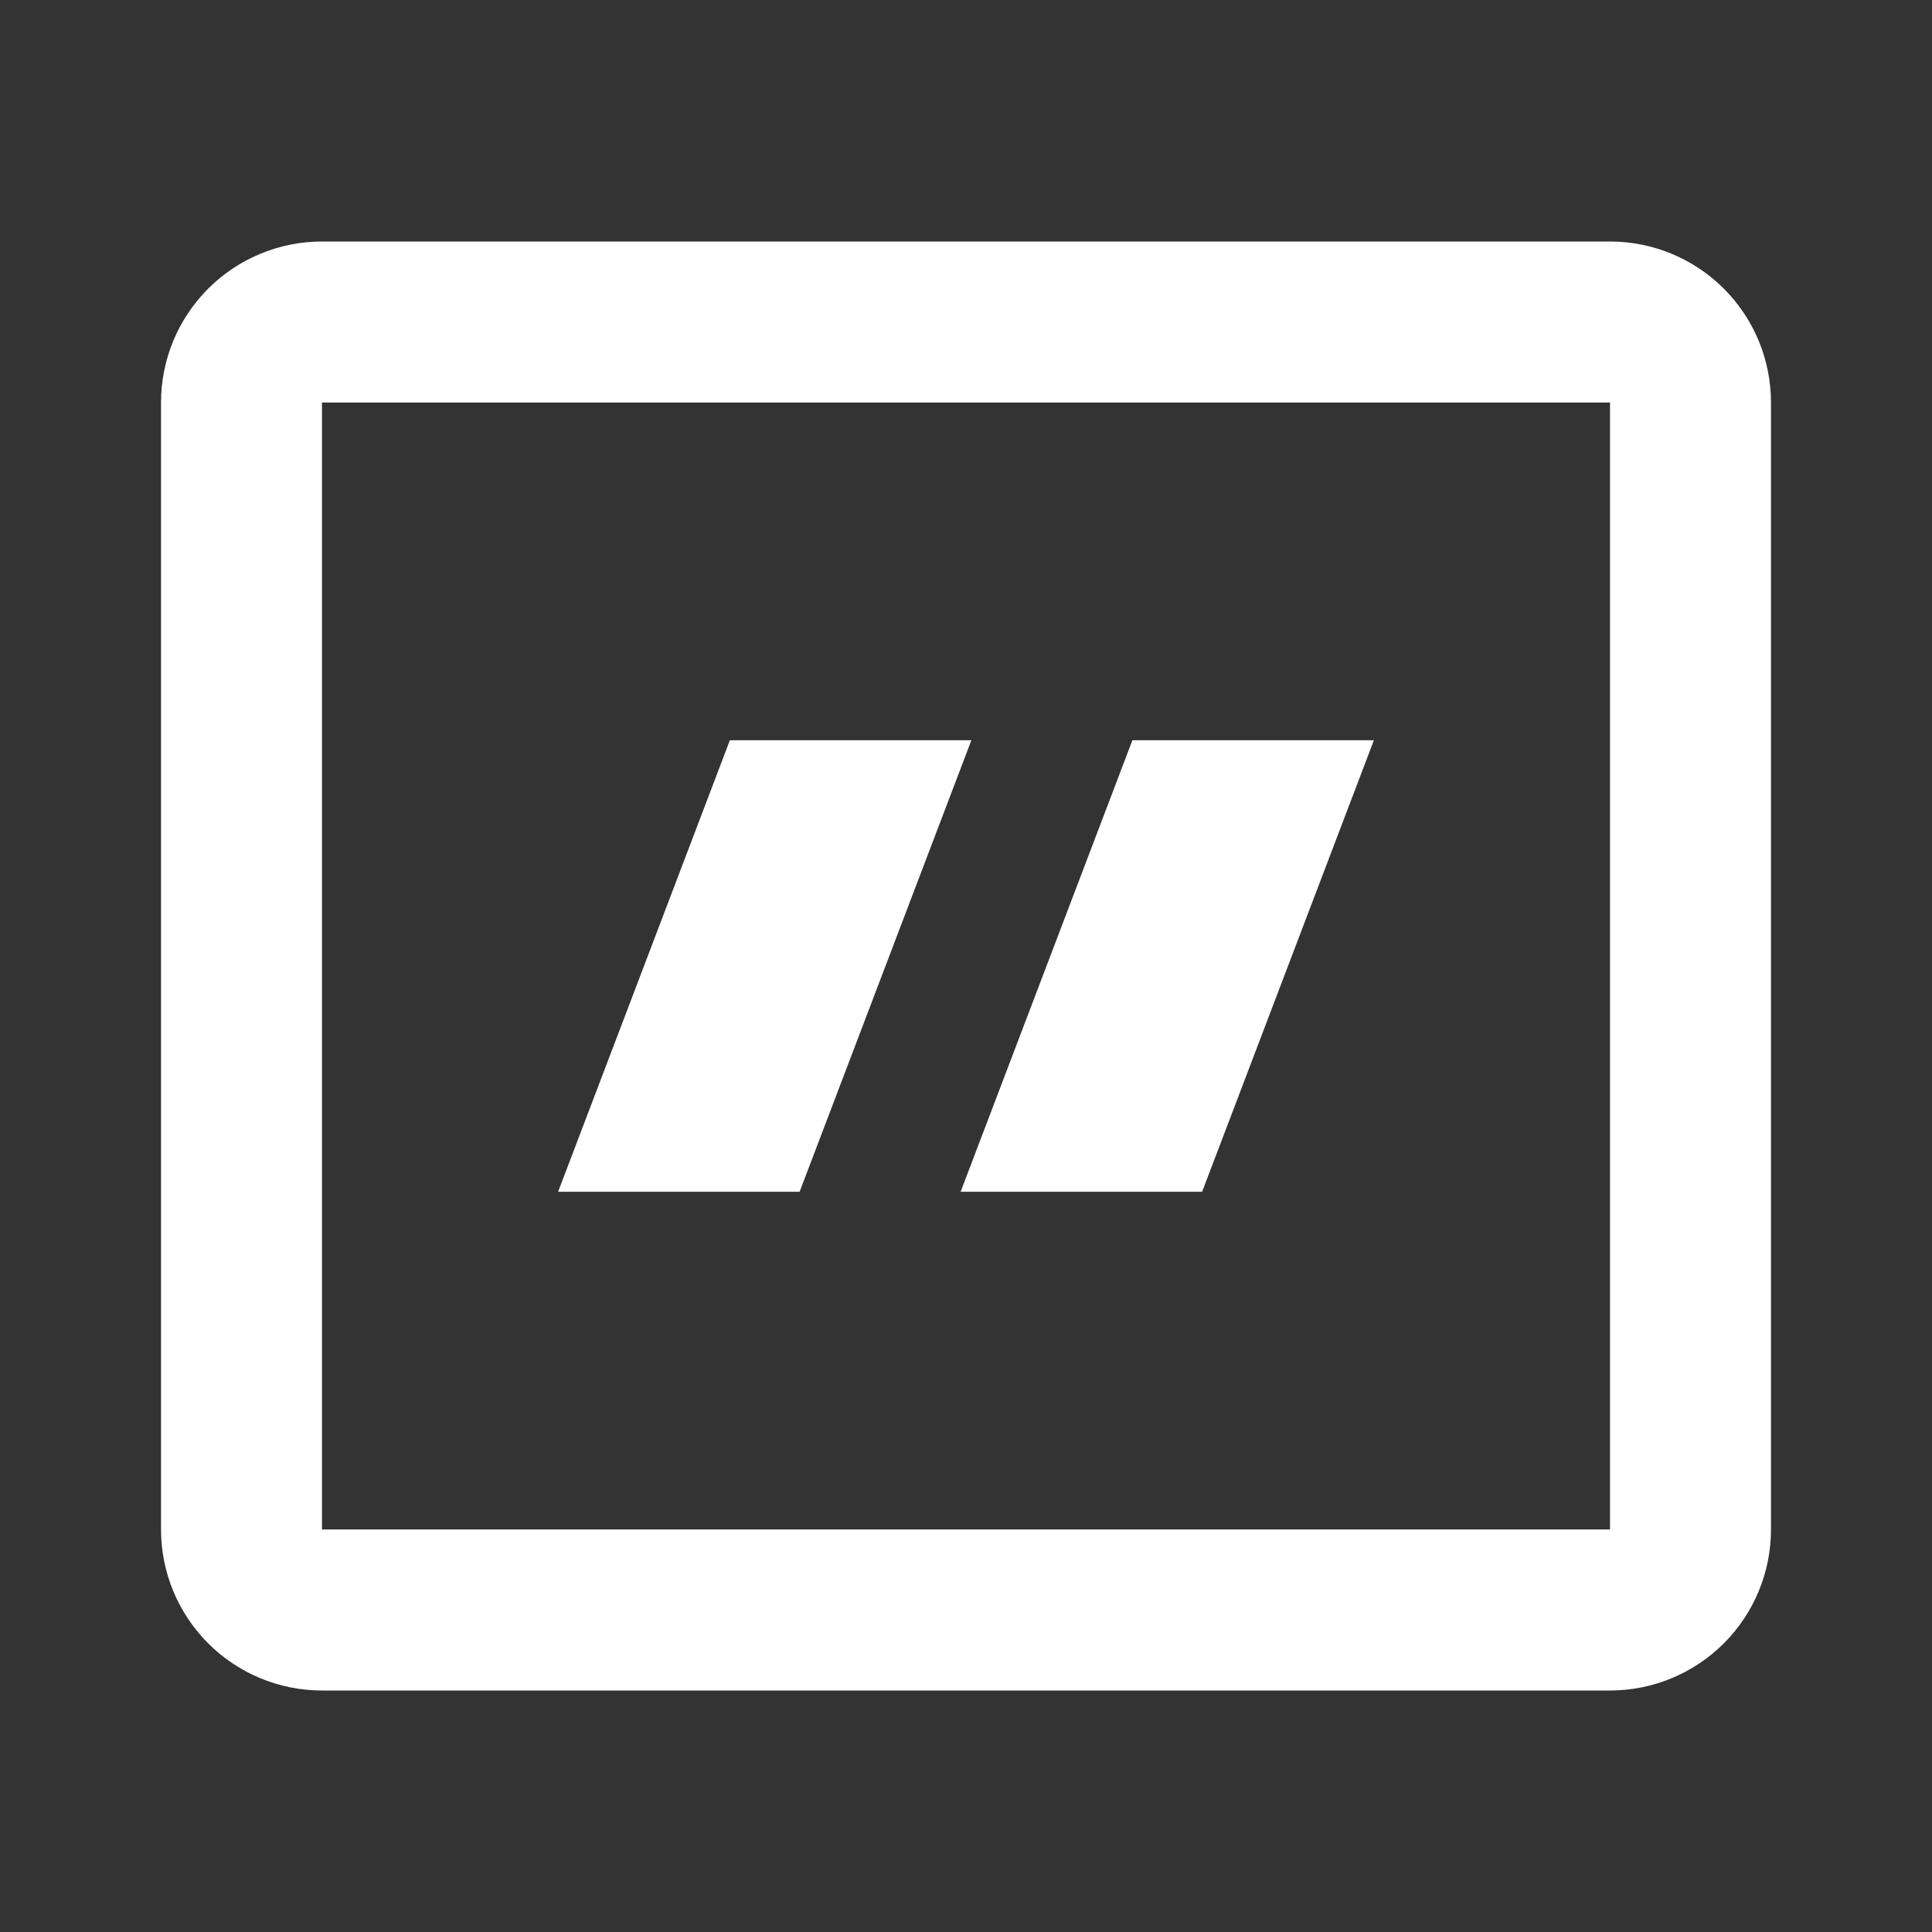
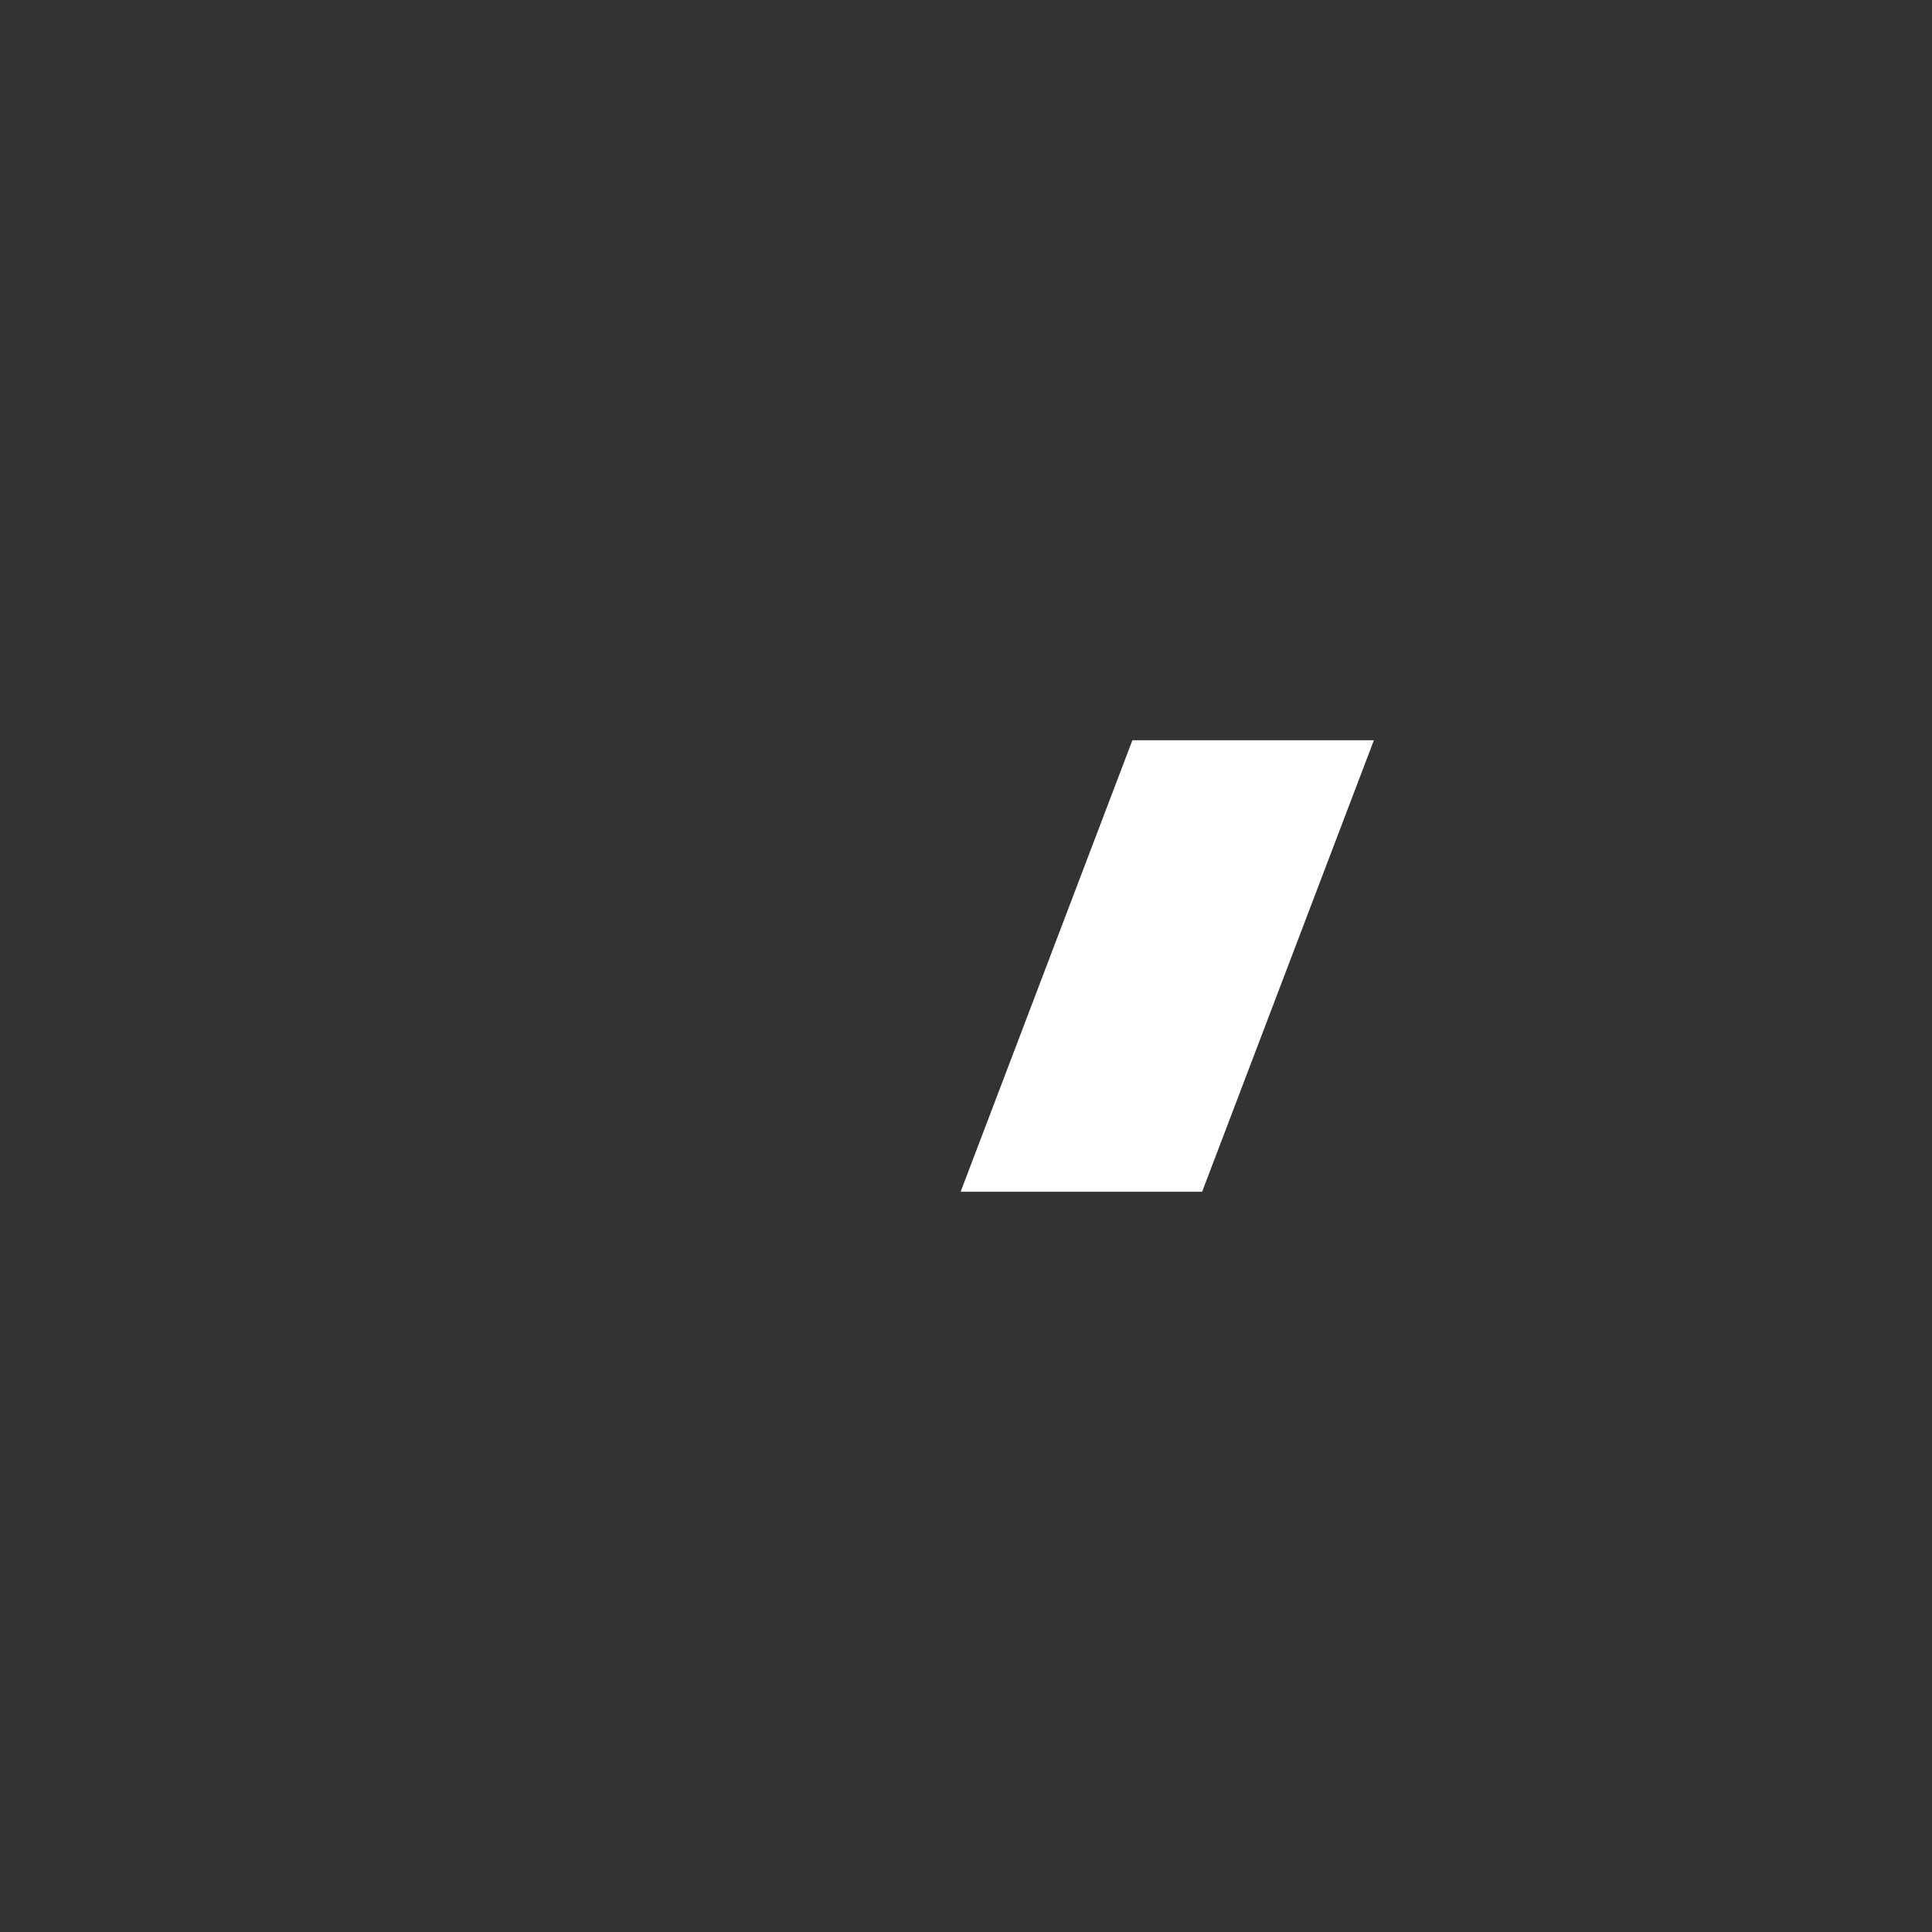
<svg xmlns="http://www.w3.org/2000/svg" width="32" height="32" viewBox="0 0 32 32" fill="none">
  <rect x="0" y="0" width="32" height="32" fill="#333333" stroke="none" />
  <g id="gg:quote-o">
    <g id="Group">
-       <path id="Vector" fill-rule="evenodd" clip-rule="evenodd" d="M26.667 6.667H5.333V25.333H26.667V6.667ZM5.333 4C4.626 4 3.948 4.281 3.448 4.781C2.948 5.281 2.667 5.959 2.667 6.667V25.333C2.667 26.041 2.948 26.719 3.448 27.219C3.948 27.719 4.626 28 5.333 28H26.667C27.374 28 28.052 27.719 28.552 27.219C29.052 26.719 29.333 26.041 29.333 25.333V6.667C29.333 5.959 29.052 5.281 28.552 4.781C28.052 4.281 27.374 4 26.667 4H5.333Z" fill="white" />
-       <path id="Vector_2" d="M12.089 12.261H16.089L13.244 19.739H9.244L12.089 12.261ZM18.756 12.261H22.756L19.911 19.739H15.911L18.756 12.261Z" fill="white" />
+       <path id="Vector_2" d="M12.089 12.261H16.089H9.244L12.089 12.261ZM18.756 12.261H22.756L19.911 19.739H15.911L18.756 12.261Z" fill="white" />
    </g>
  </g>
</svg>